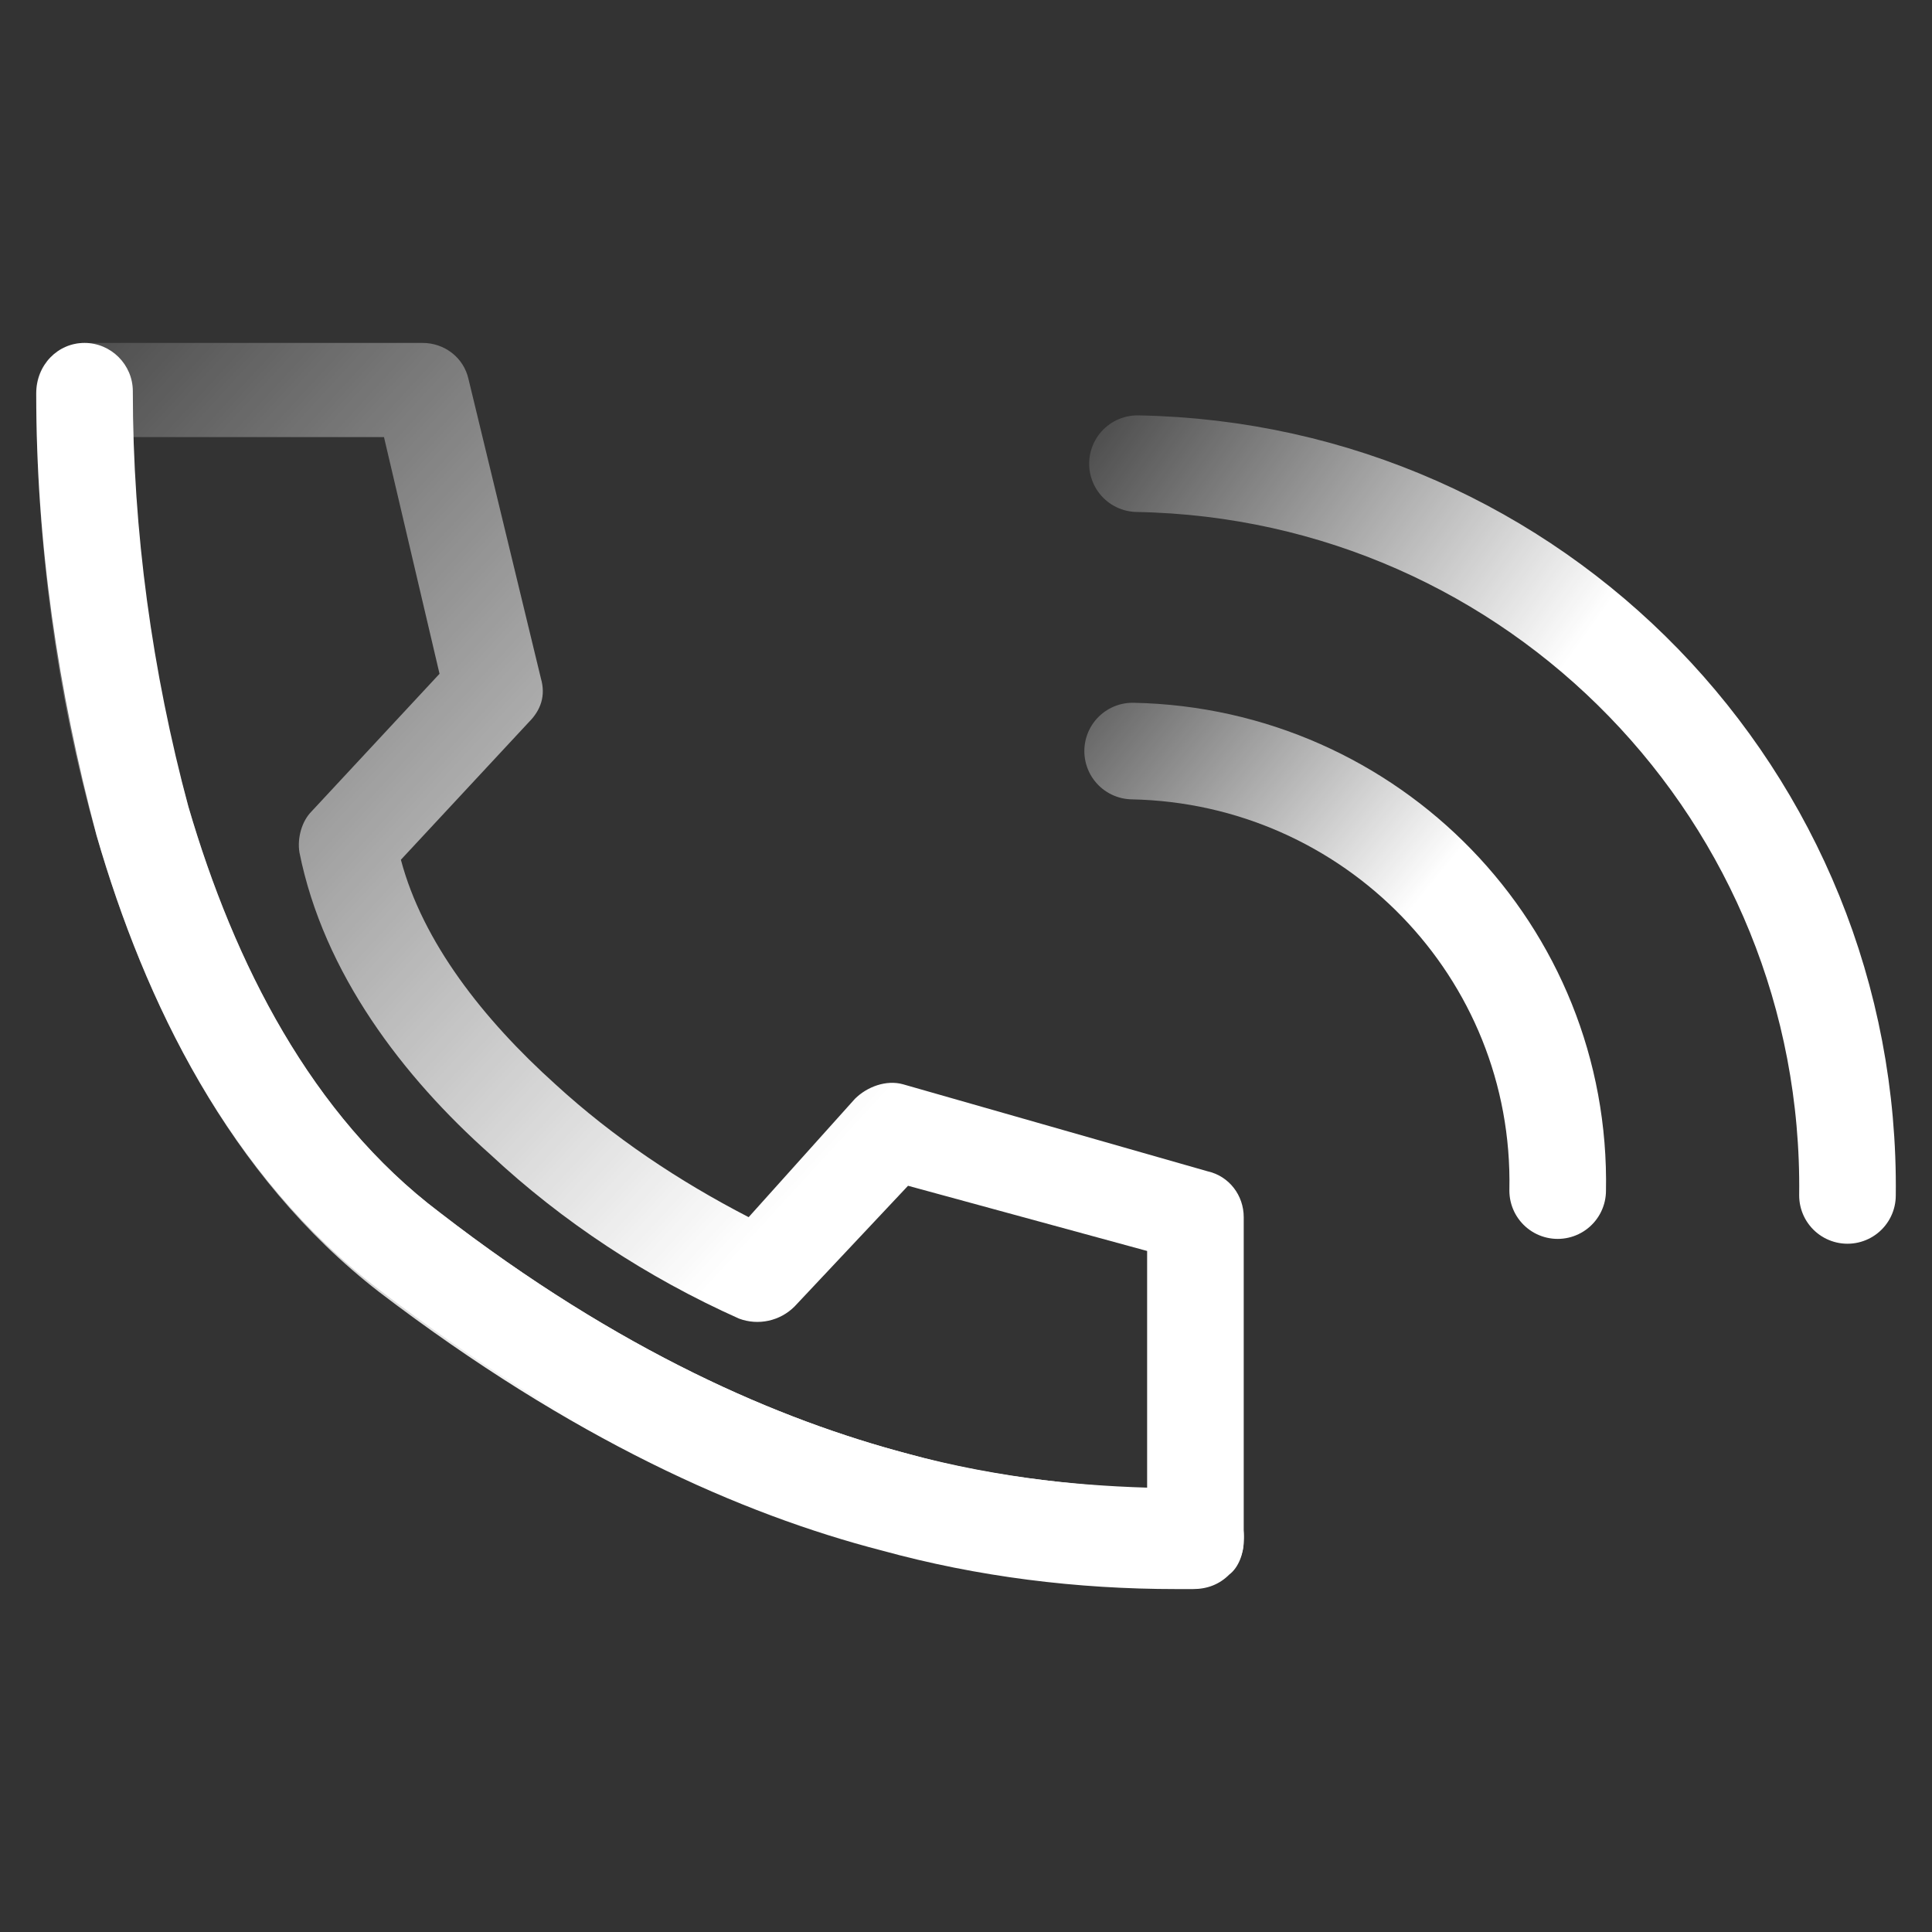
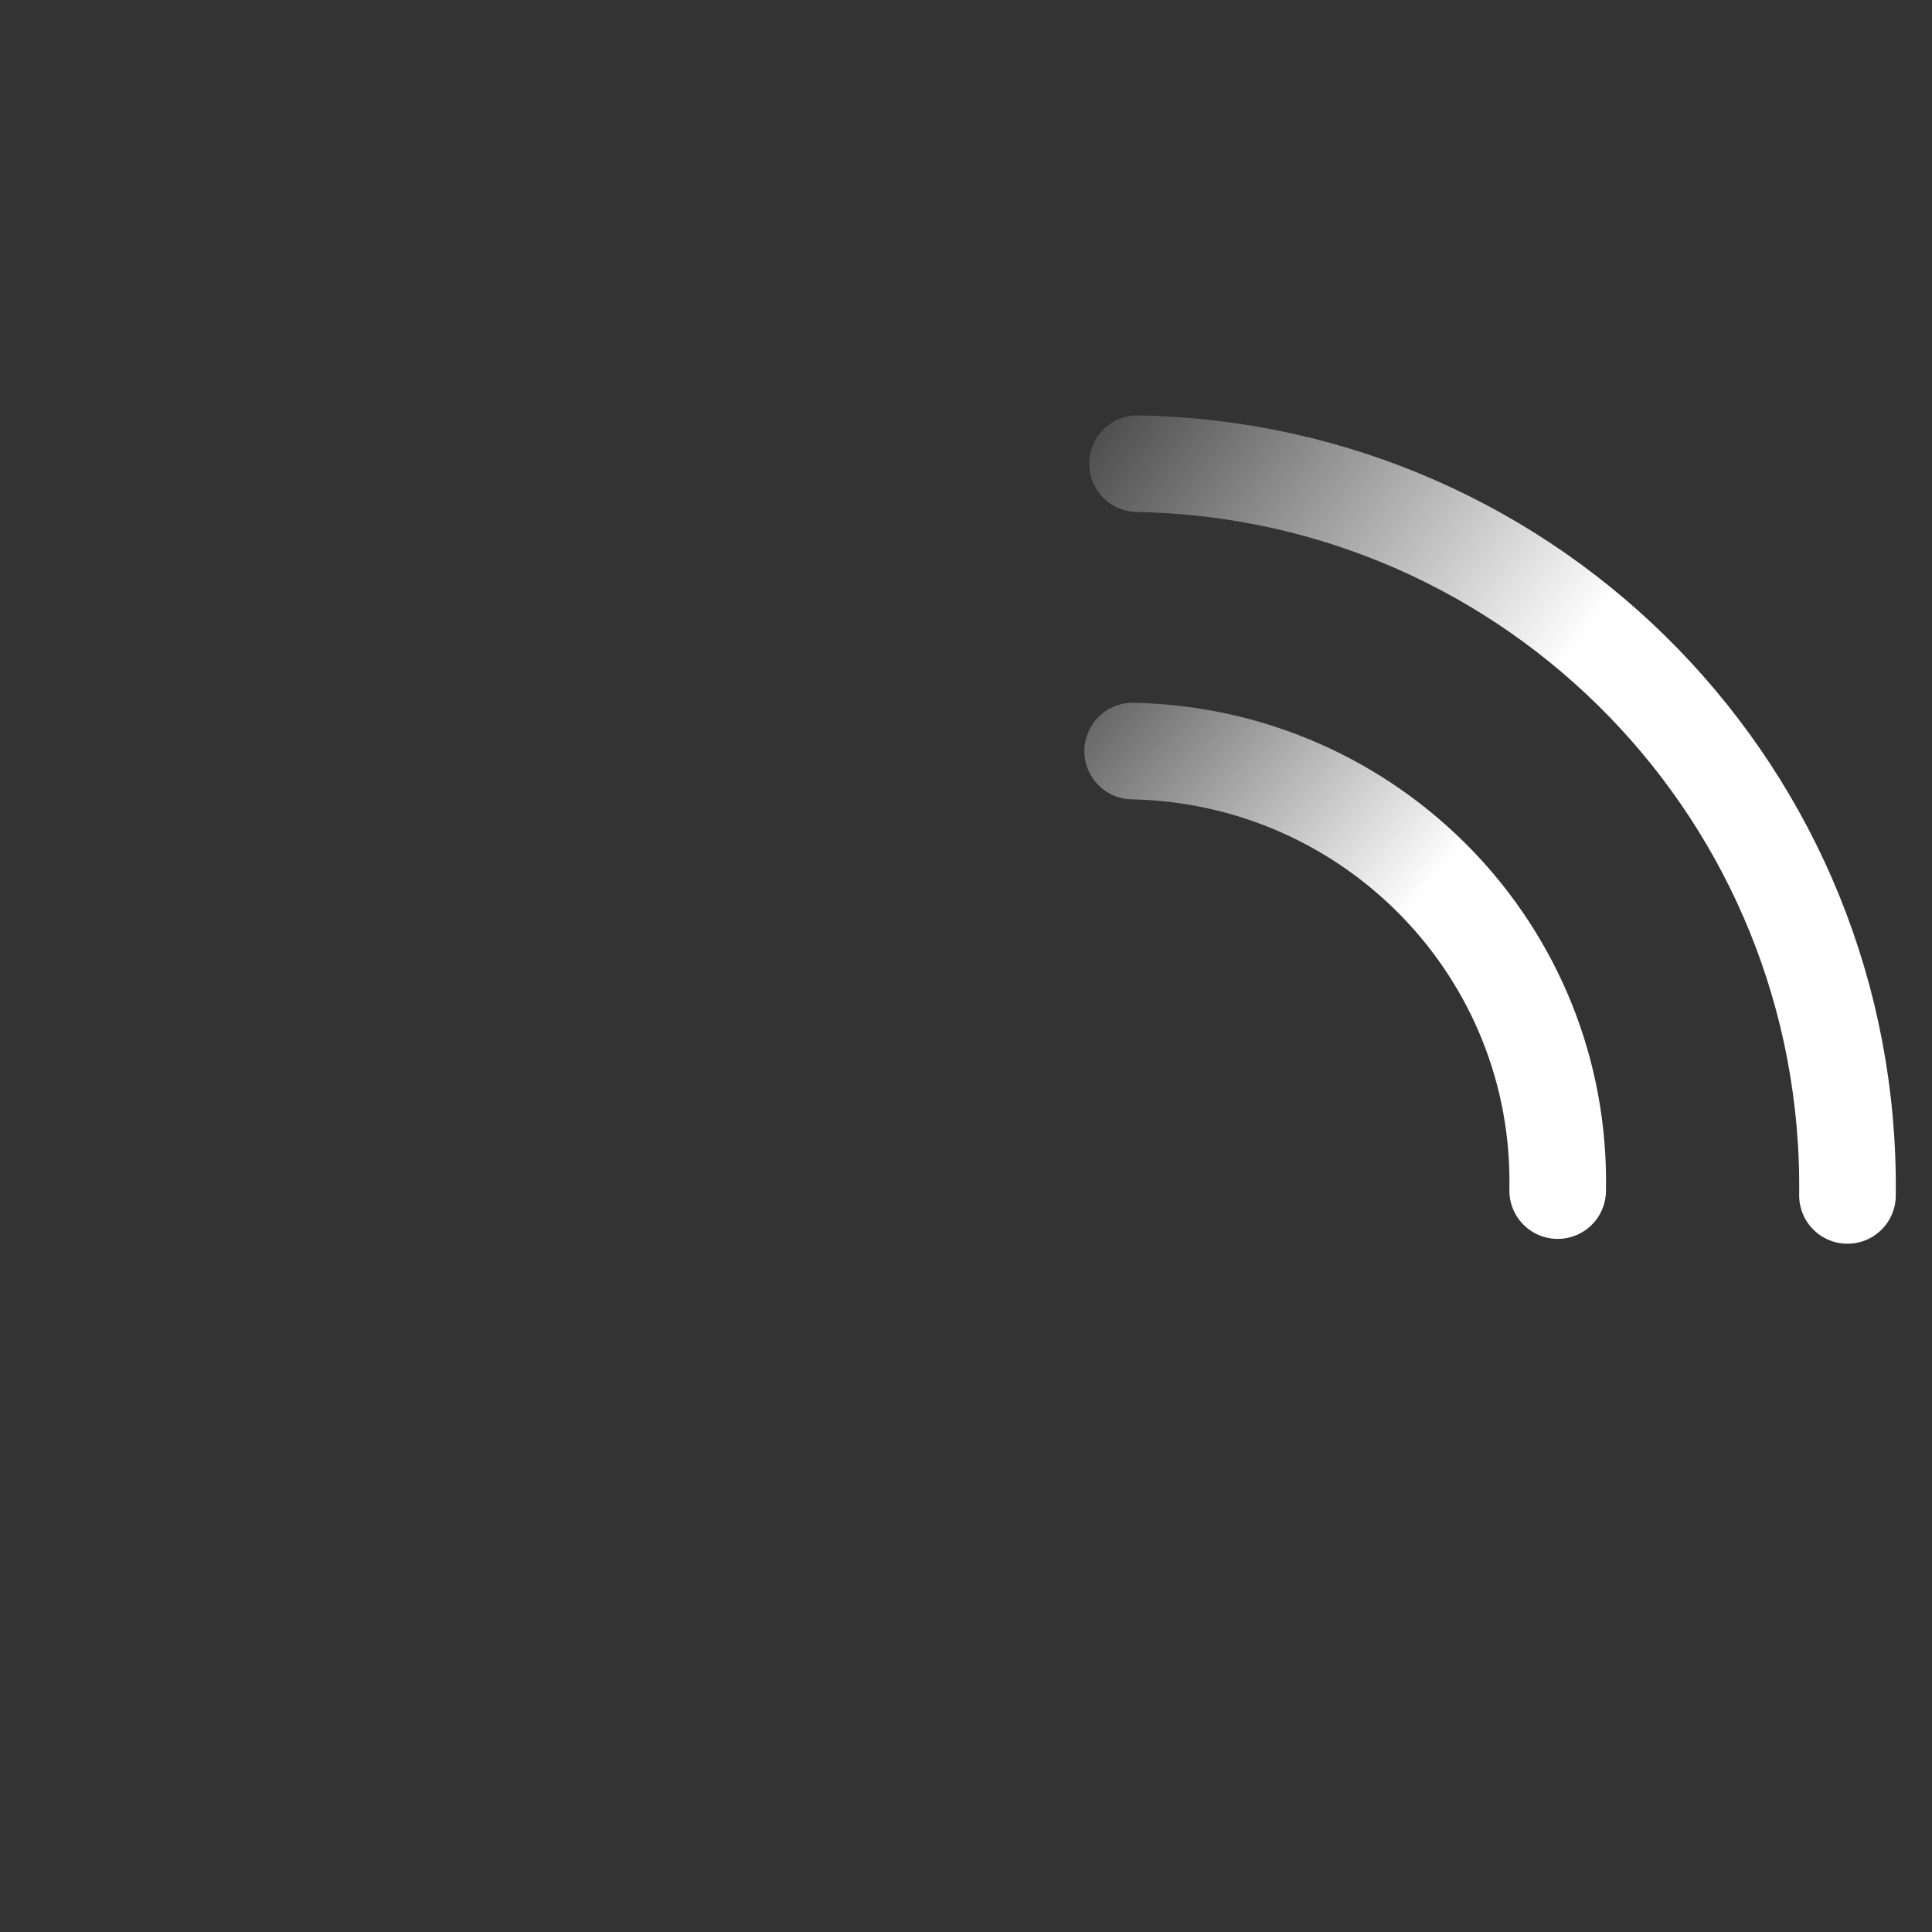
<svg xmlns="http://www.w3.org/2000/svg" version="1.1" id="Layer_1" x="0" y="0" viewBox="0 0 80 80" xml:space="preserve">
  <rect x="0" y="0" width="80" height="80" fill="#333333" stroke="none" />
  <style />
  <g id="Layer_2_00000088131671661412343620000013166604540867266719_">
    <g id="Layer_1-2">
      <linearGradient id="SVGID_1_" gradientUnits="userSpaceOnUse" x1="33.35" y1="2012.646" x2="-5.34" y2="1977.116" gradientTransform="translate(0 -1963.72)">
        <stop offset="0" stop-color="#fff" />
        <stop offset="1" stop-color="#fff" stop-opacity="0" />
      </linearGradient>
-       <path d="M1.5 16.2c0-1.1.9-2 2-2h14c.9 0 1.7.6 1.9 1.5l3 12.4c.2.7 0 1.3-.5 1.8l-5.3 5.7c.9 3.4 3.4 6.6 6.4 9.3 2.4 2.2 5.1 4 8 5.5l4.4-4.9c.5-.5 1.3-.8 2-.6L50 48.5c.9.2 1.5 1 1.5 1.9v13.4c0 .5-.2 1.1-.6 1.4-.4.4-.9.6-1.5.6h-.7c-4.1 0-8.2-.5-12.2-1.6-5.8-1.5-12.8-4.6-20.8-10.7C9.5 48.7 6 41.5 4 34.6c-1.7-6-2.5-12.2-2.5-18.4zm4 2c.2 5.2.9 10.3 2.3 15.2 1.9 6.5 5.1 12.8 10.4 16.8 7.5 5.8 14.1 8.6 19.4 10 3.2.9 6.6 1.3 9.9 1.4v-9.8l-9.9-2.7-4.7 5c-.6.6-1.5.8-2.3.5-3.8-1.7-7.3-4-10.3-6.8-3.6-3.2-6.9-7.5-7.9-12.5-.1-.6.1-1.3.5-1.7l5.3-5.7-2.3-9.8H5.5z" fill-rule="evenodd" clip-rule="evenodd" fill="url(#SVGID_1_)" />
-       <path d="M3.5 14.2c1.1 0 2 .9 2 2 0 5.8.8 11.6 2.3 17.2 1.9 6.5 5.1 12.8 10.4 16.8 7.5 5.8 14.1 8.6 19.4 10 3.7 1 7.5 1.4 11.3 1.5h.7c1.1 0 2 1 1.9 2.1 0 1.1-1 2-2.1 1.9h-.7c-4.1 0-8.2-.5-12.2-1.6-5.8-1.5-12.8-4.6-20.8-10.7C9.5 48.7 6 41.5 4 34.6c-1.6-6-2.5-12.1-2.5-18.3 0-1.2.9-2.1 2-2.1z" fill-rule="evenodd" clip-rule="evenodd" fill="#fff" />
      <linearGradient id="SVGID_00000049216929414581287480000000486152520354293390_" gradientUnits="userSpaceOnUse" x1="72.878" y1="2002.737" x2="42.068" y2="1980.677" gradientTransform="translate(0 -1963.72)">
        <stop offset=".35" stop-color="#fff" />
        <stop offset="1" stop-color="#fff" stop-opacity="0" />
      </linearGradient>
      <path d="M47.1 19.2c16.5.3 29.6 13.8 29.4 30.3 0 0 0 0 0 0" fill="none" stroke="url(#SVGID_00000049216929414581287480000000486152520354293390_)" stroke-width="4" stroke-linecap="round" />
      <linearGradient id="SVGID_00000083052739325265644940000005606531269471504298_" gradientUnits="userSpaceOnUse" x1="67.826" y1="2011.361" x2="41.516" y2="1989.821" gradientTransform="translate(0 -1963.72)">
        <stop offset=".4" stop-color="#fff" />
        <stop offset="1" stop-color="#fff" stop-opacity="0" />
      </linearGradient>
      <path d="M46.9 31.1c9.9.2 17.8 8.3 17.6 18.2" fill="none" stroke="url(#SVGID_00000083052739325265644940000005606531269471504298_)" stroke-width="4" stroke-linecap="round" />
    </g>
  </g>
</svg>